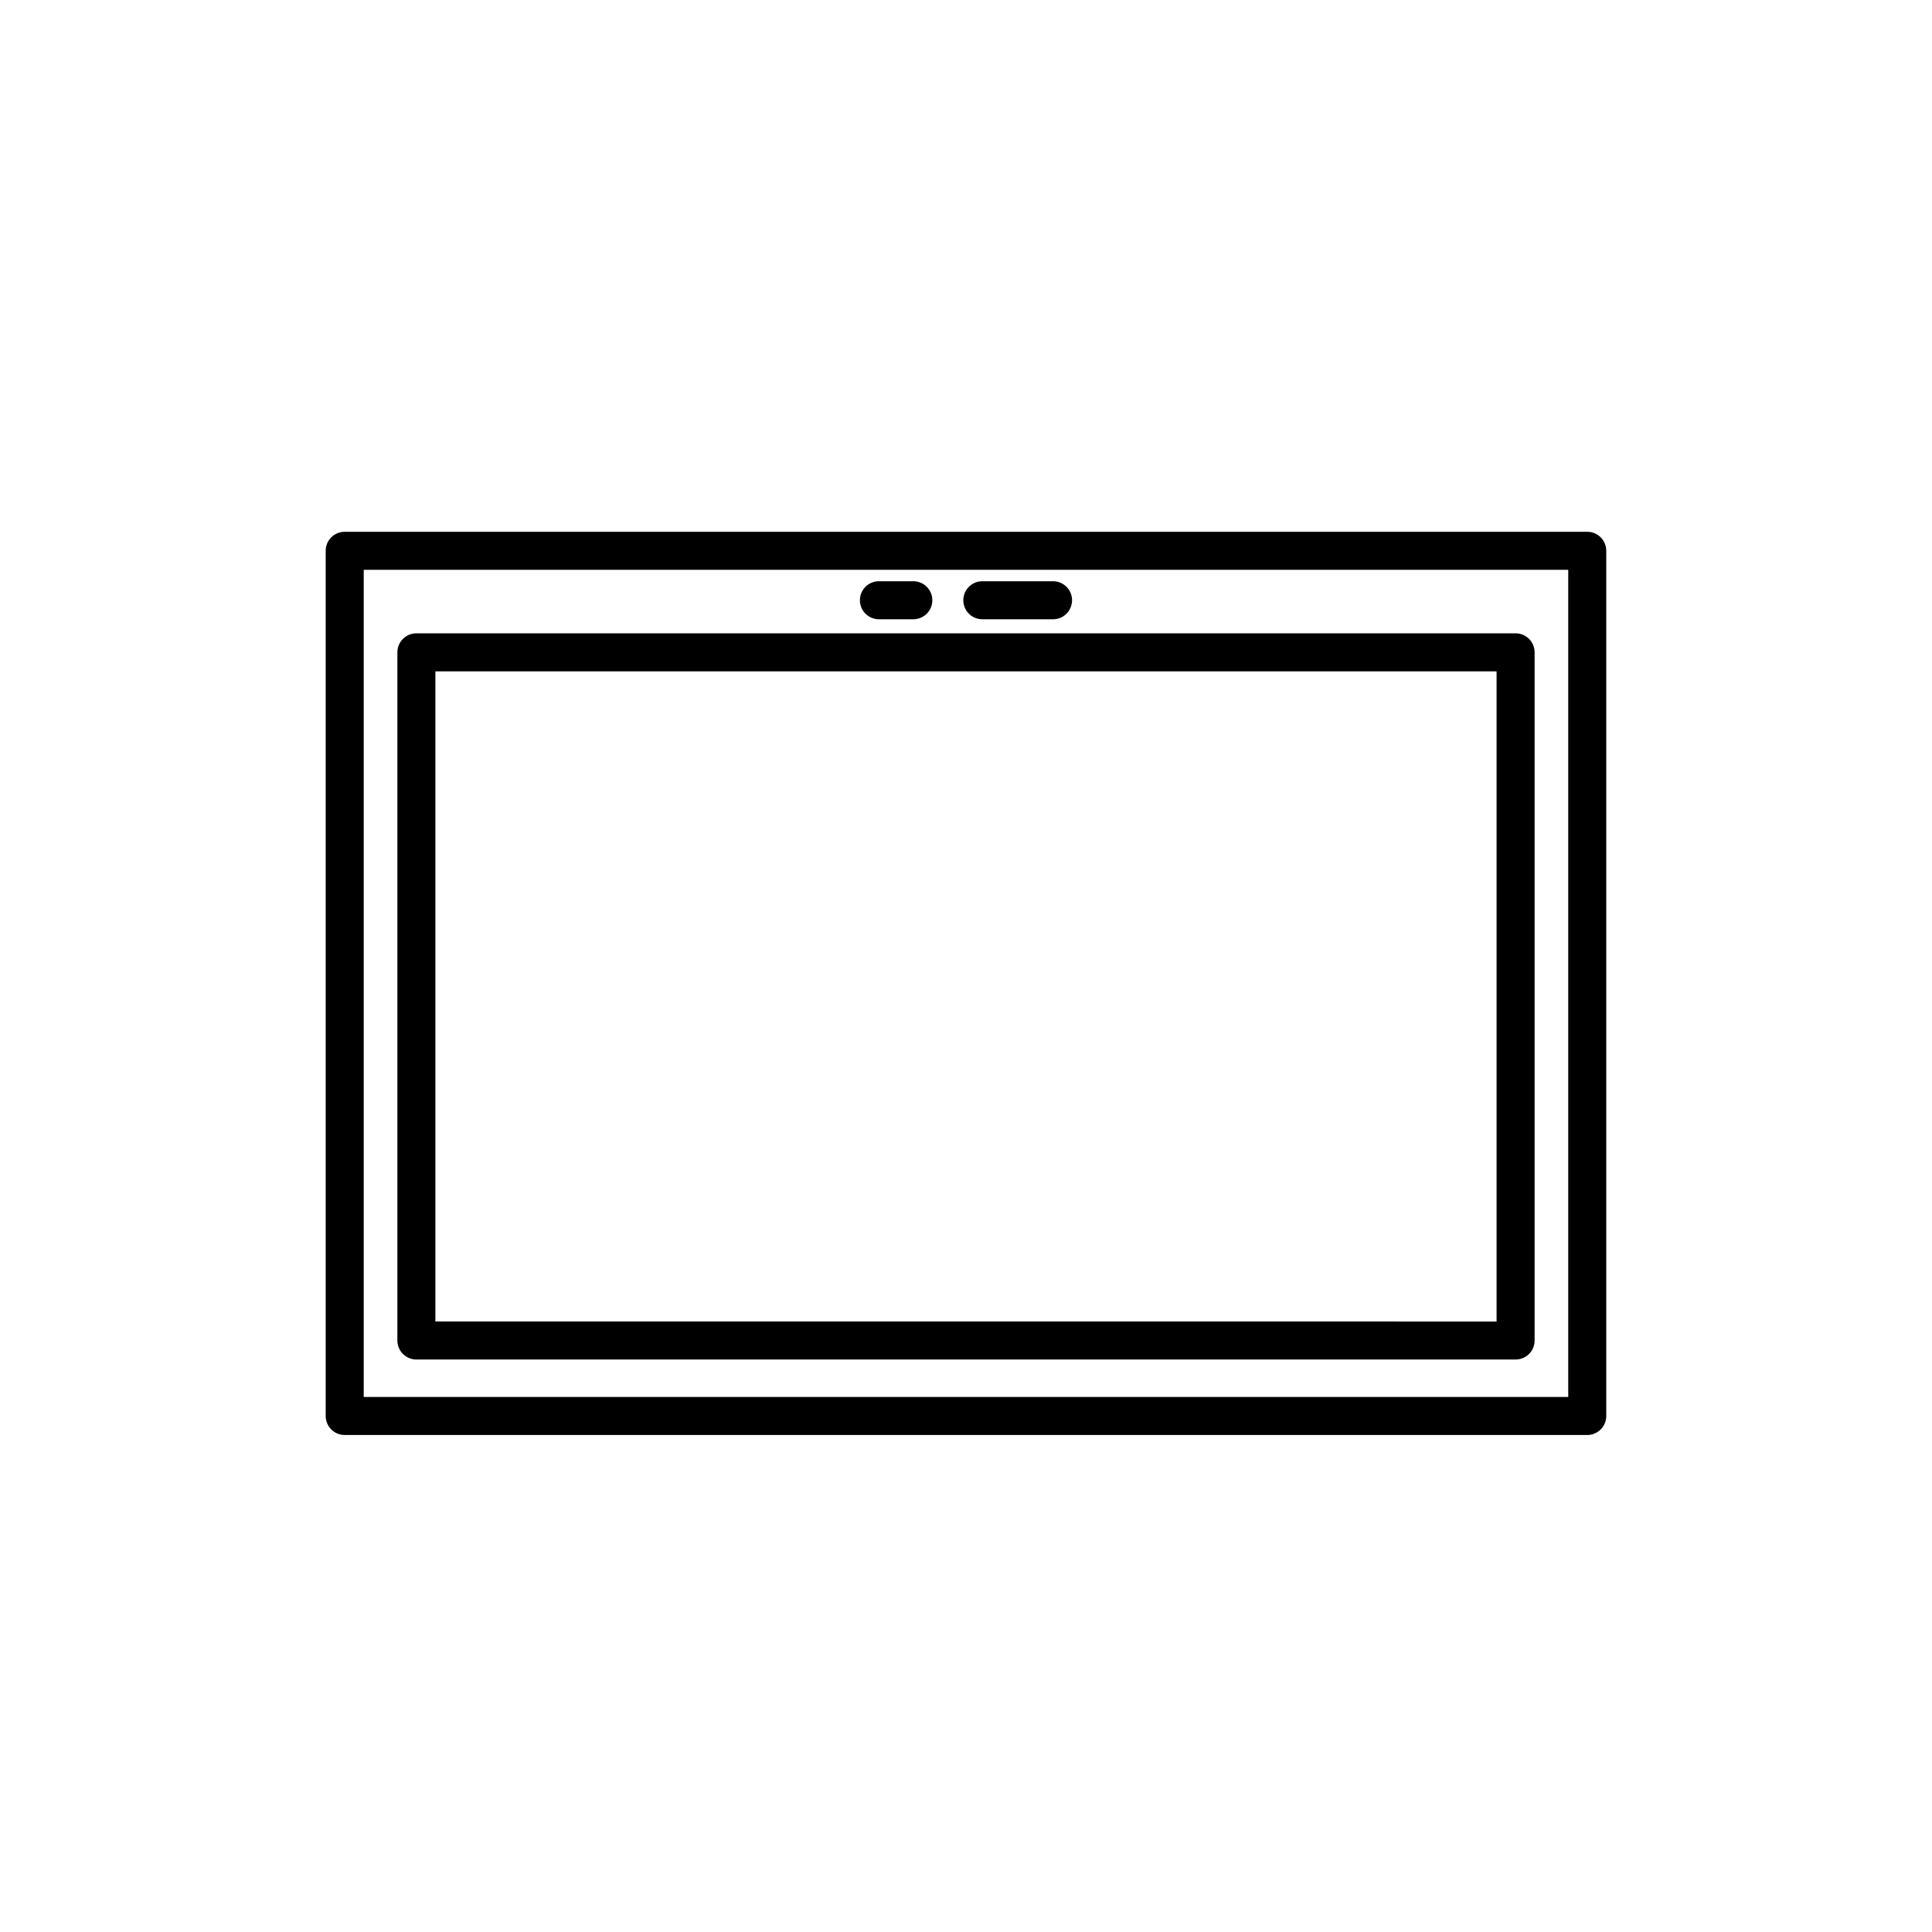
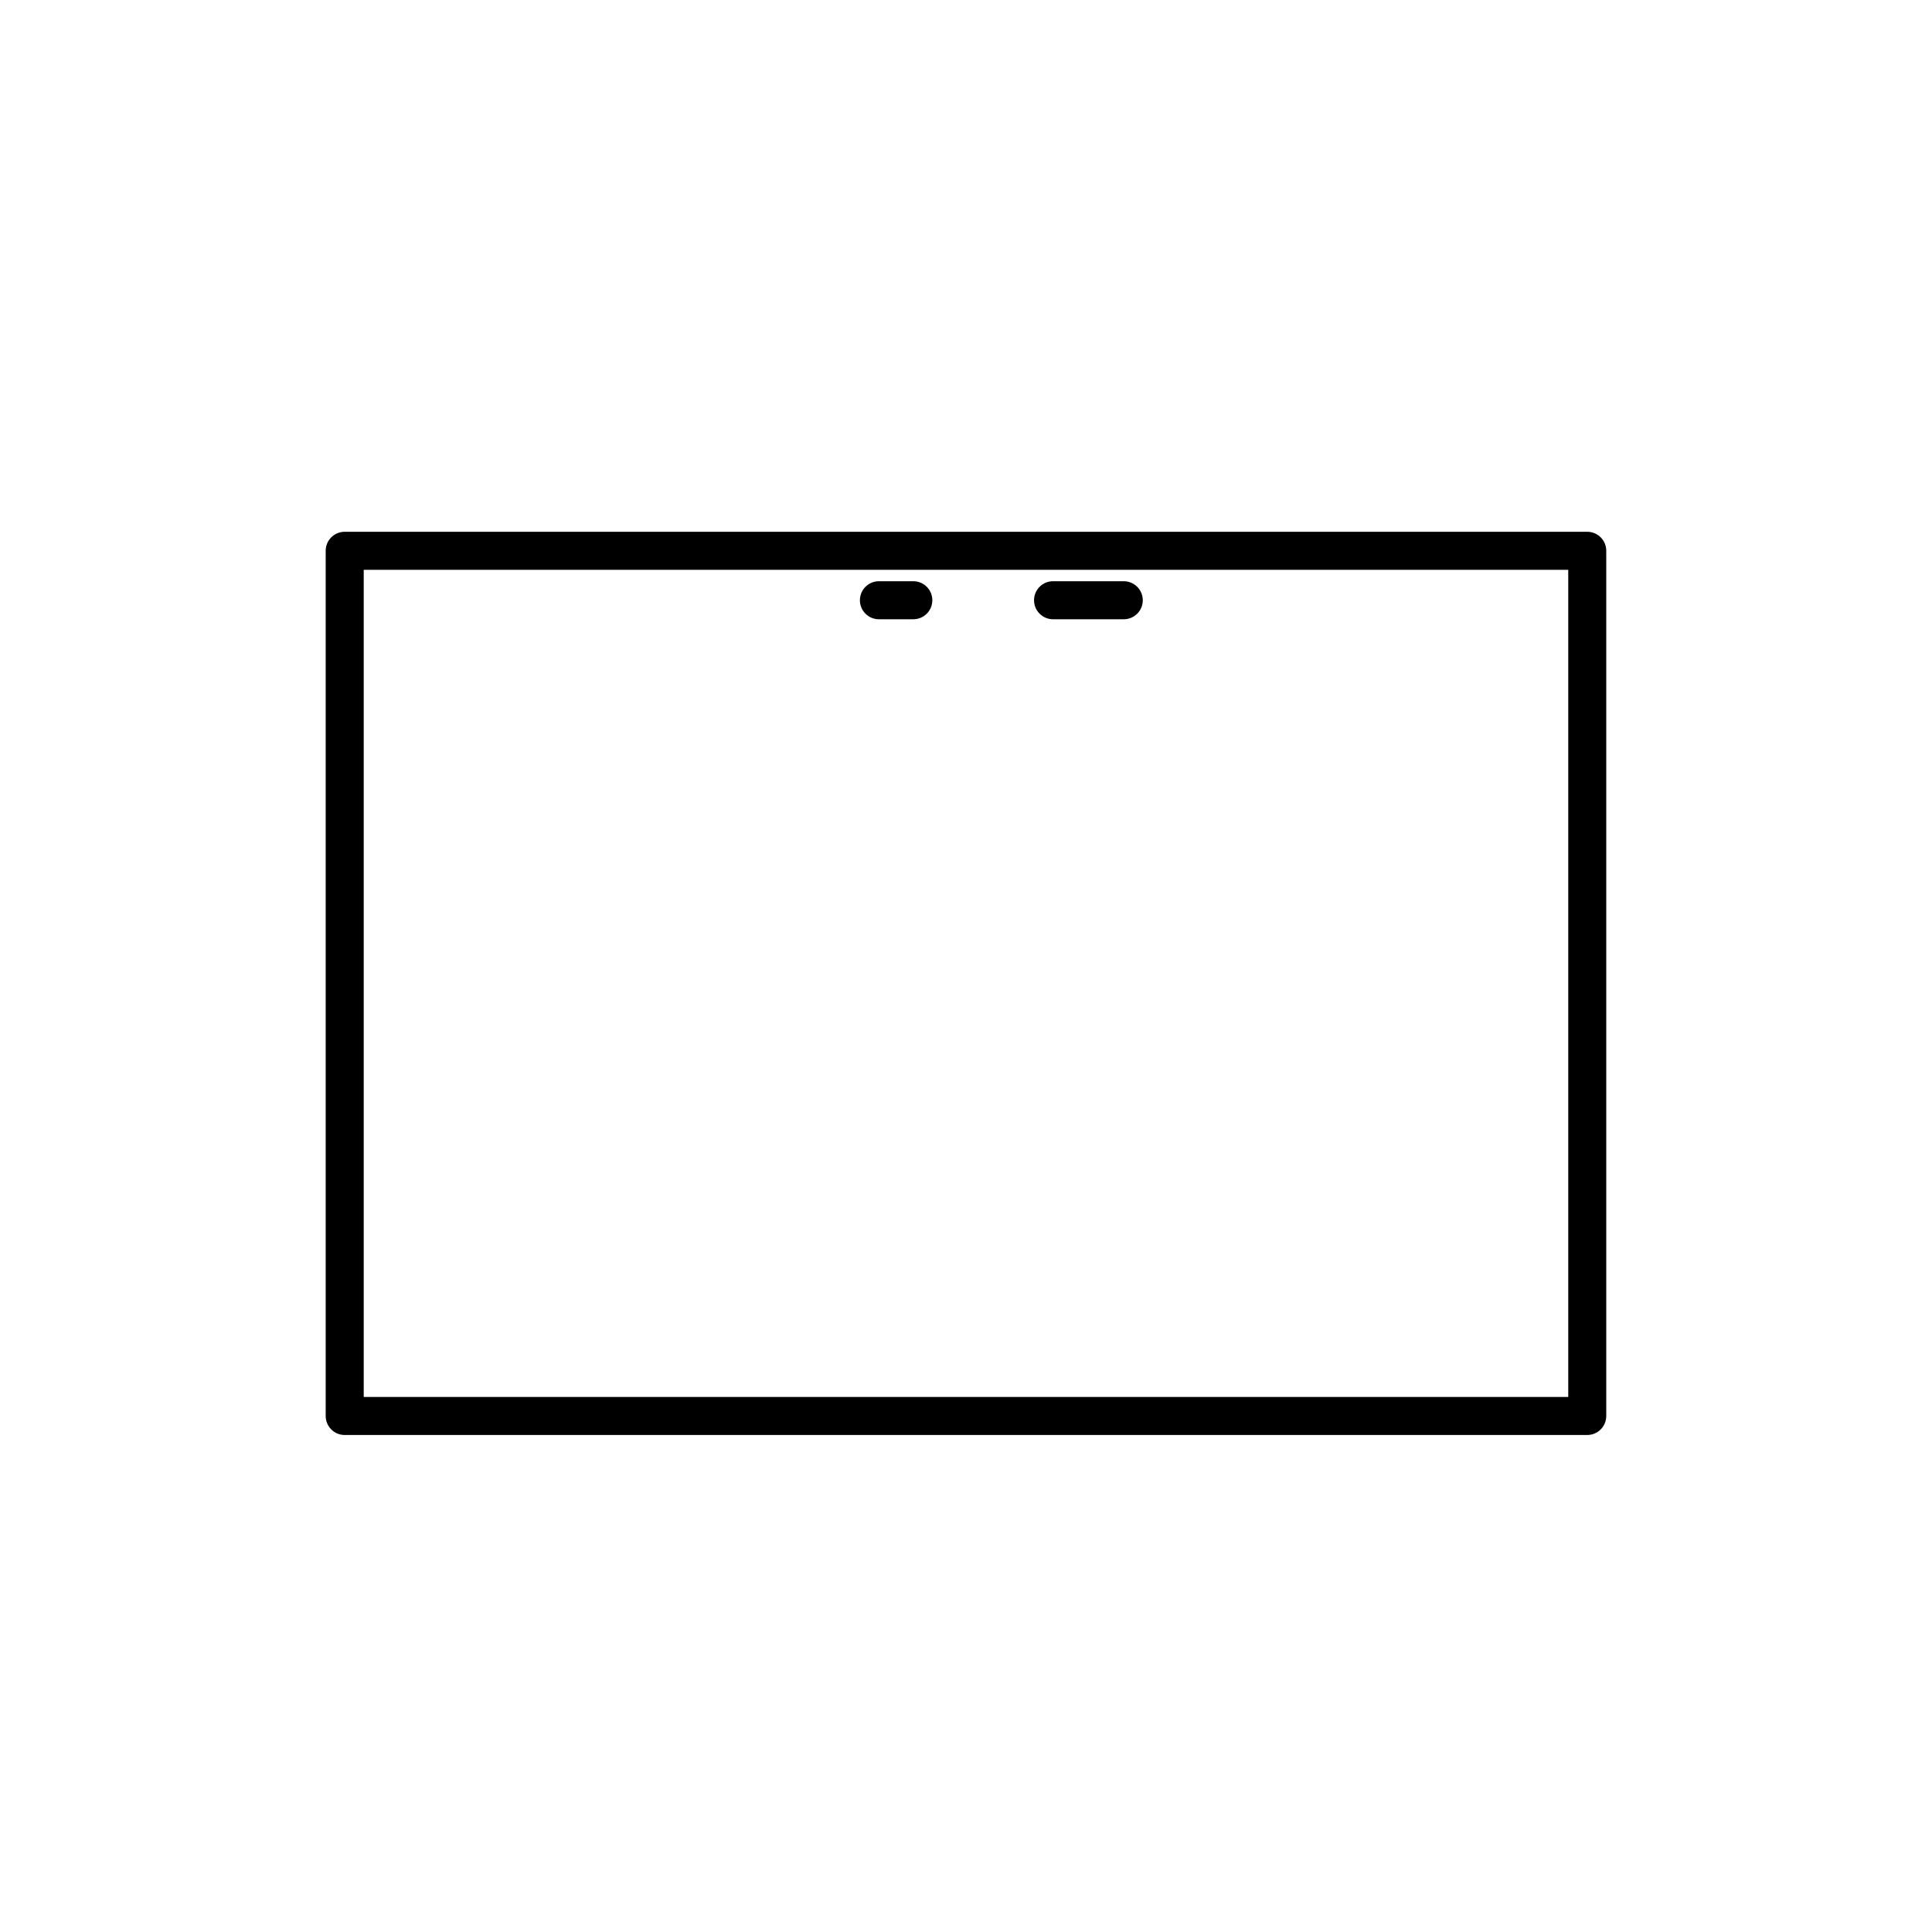
<svg xmlns="http://www.w3.org/2000/svg" fill="#000000" width="800px" height="800px" version="1.1" viewBox="144 144 512 512">
  <g>
    <path d="m564.64 524.29h-329.29c-2.785 0-5.039-2.258-5.039-5.039v-229.29c0-2.781 2.254-5.035 5.039-5.035h329.29c1.336 0 2.617 0.531 3.562 1.473 0.945 0.945 1.473 2.227 1.473 3.562v229.29c0 1.336-0.527 2.617-1.473 3.562-0.945 0.945-2.227 1.477-3.562 1.477zm-324.25-10.078h319.21v-219.21h-319.21z" />
-     <path d="m545.65 504.29h-291.3c-2.781 0-5.039-2.254-5.039-5.035v-182.38c0-2.785 2.258-5.039 5.039-5.039h291.3c1.336 0 2.617 0.531 3.562 1.477 0.945 0.945 1.477 2.227 1.477 3.562v182.38c0 1.336-0.531 2.617-1.477 3.562-0.945 0.945-2.227 1.473-3.562 1.473zm-286.27-10.078 281.23 0.004v-172.3h-281.23z" />
    <path d="m386.04 308.11h-9.117c-2.785 0-5.039-2.258-5.039-5.039 0-2.785 2.254-5.039 5.039-5.039h9.117c2.781 0 5.039 2.254 5.039 5.039 0 2.781-2.258 5.039-5.039 5.039z" />
-     <path d="m423.07 308.11h-18.742c-2.785 0-5.039-2.258-5.039-5.039 0-2.785 2.254-5.039 5.039-5.039h18.742c2.781 0 5.035 2.254 5.035 5.039 0 2.781-2.254 5.039-5.035 5.039z" />
+     <path d="m423.07 308.11c-2.785 0-5.039-2.258-5.039-5.039 0-2.785 2.254-5.039 5.039-5.039h18.742c2.781 0 5.035 2.254 5.035 5.039 0 2.781-2.254 5.039-5.035 5.039z" />
  </g>
</svg>